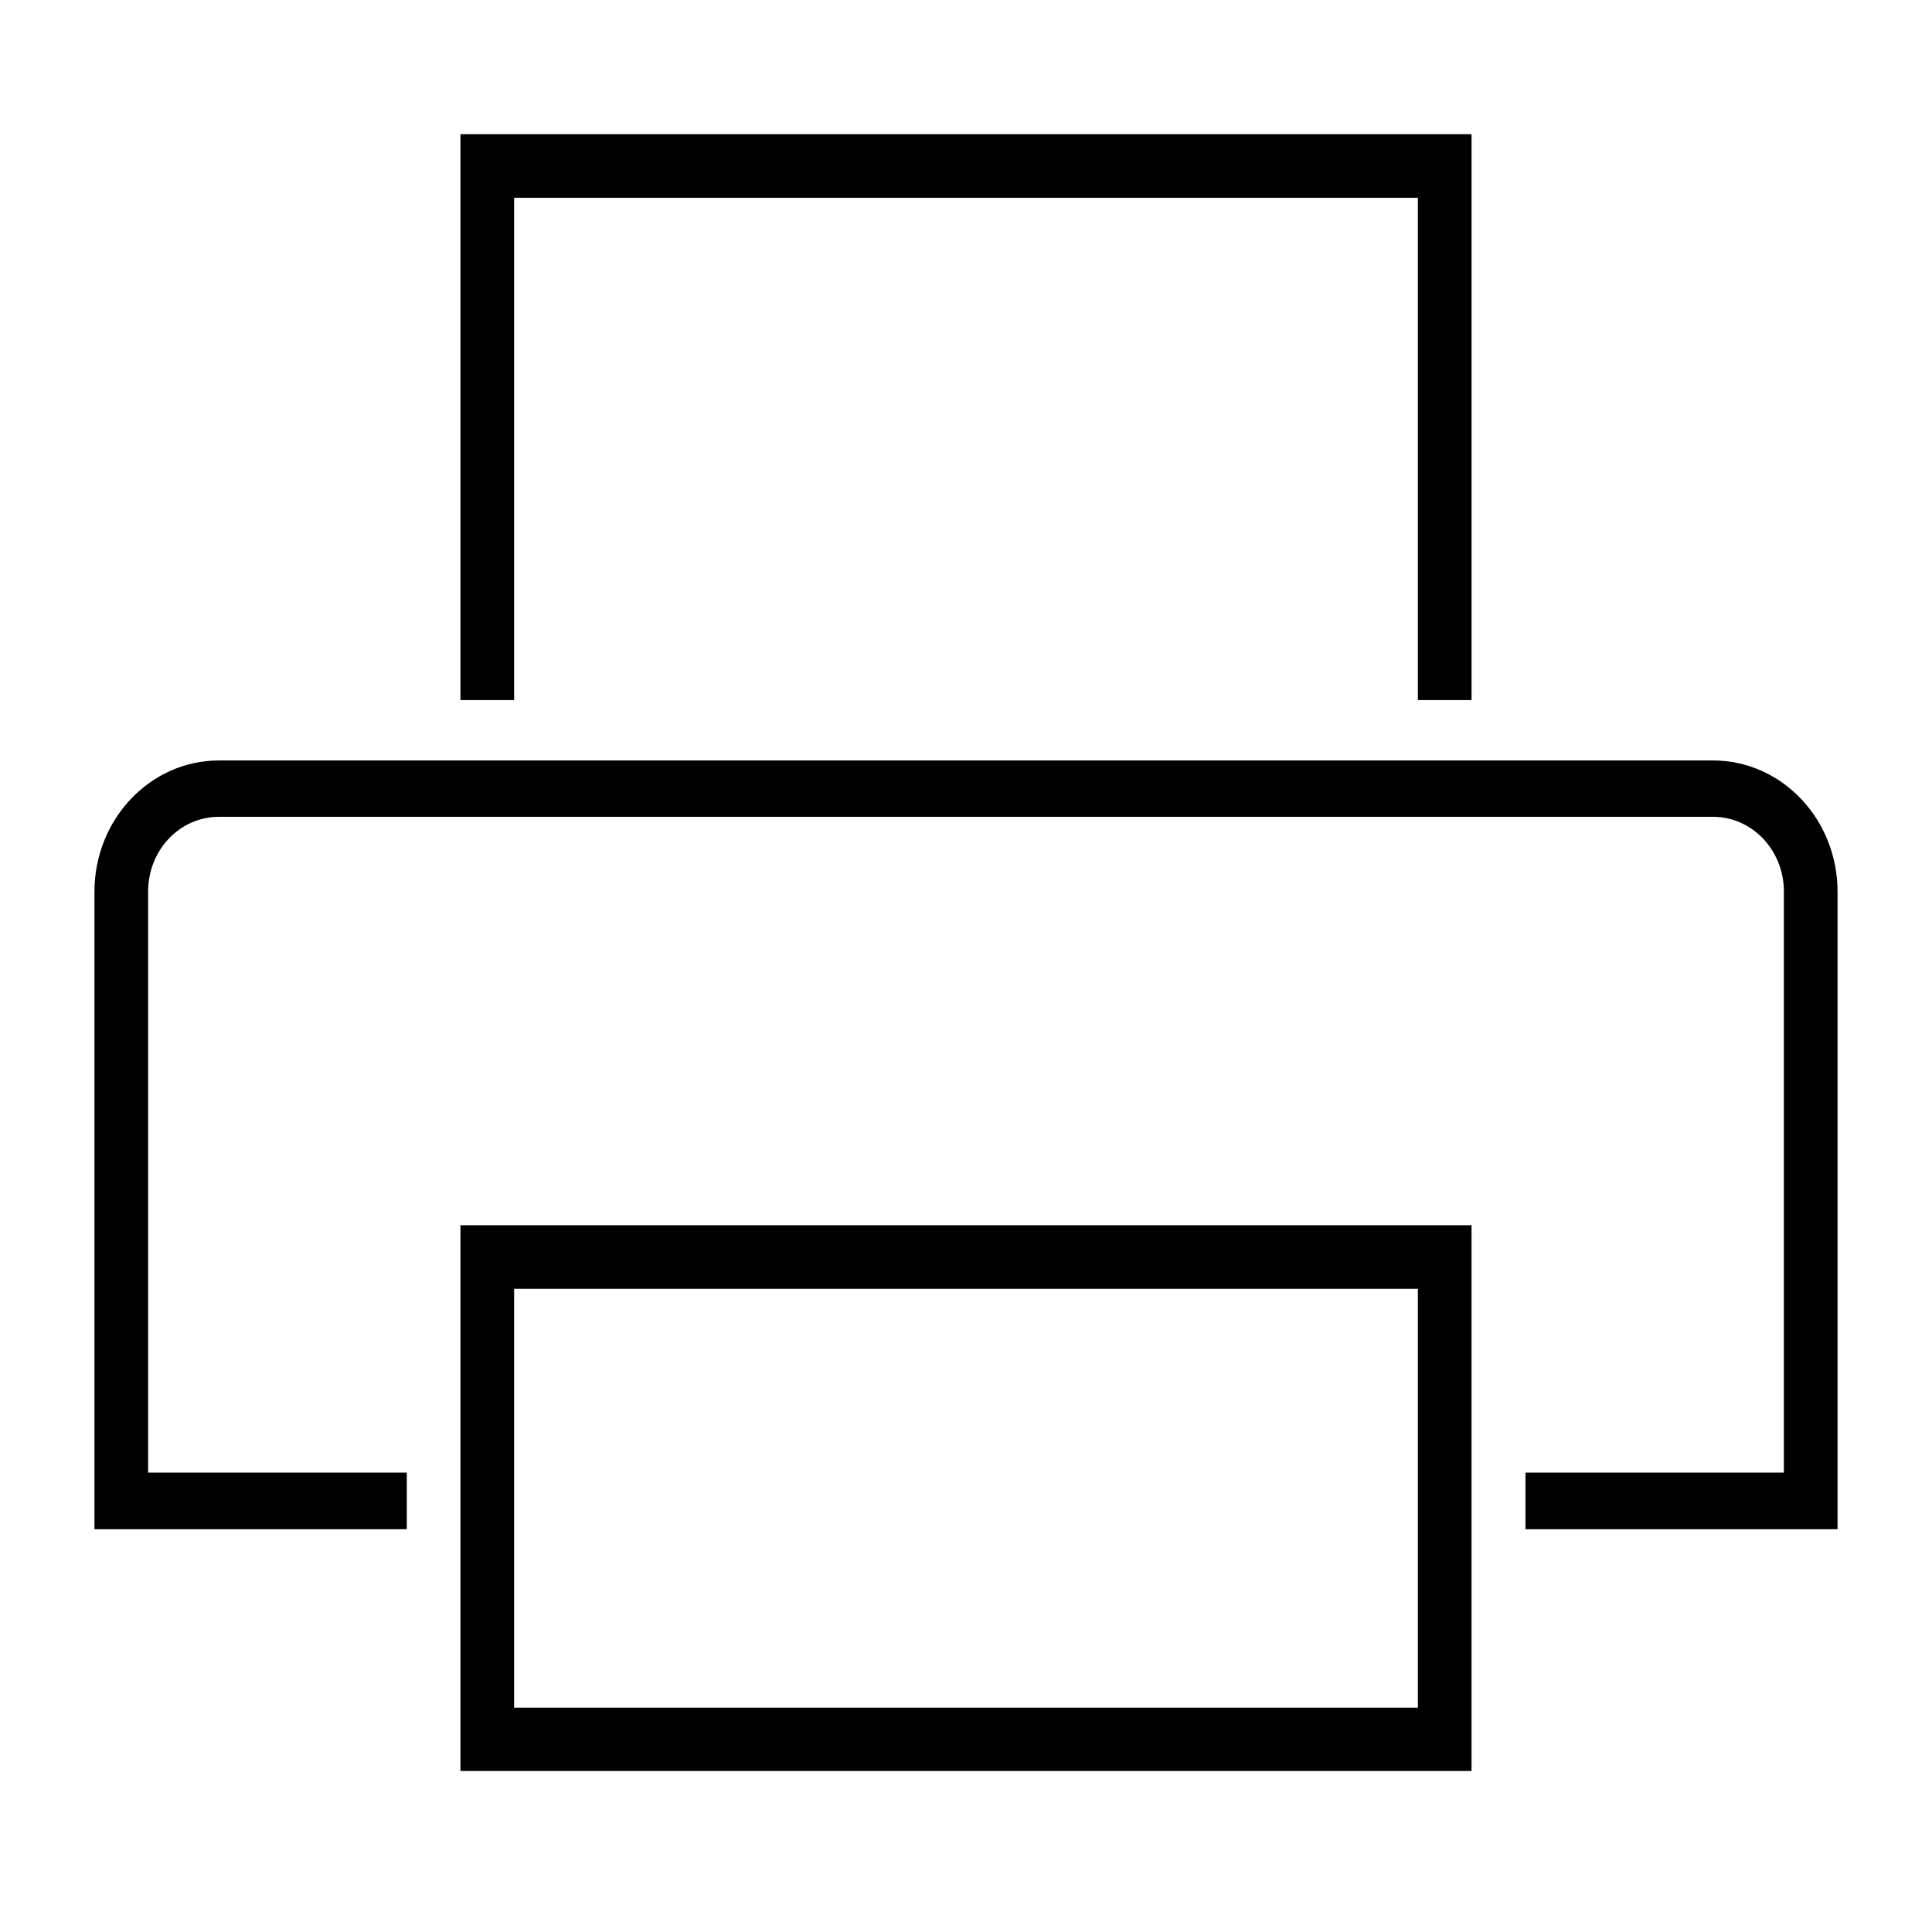
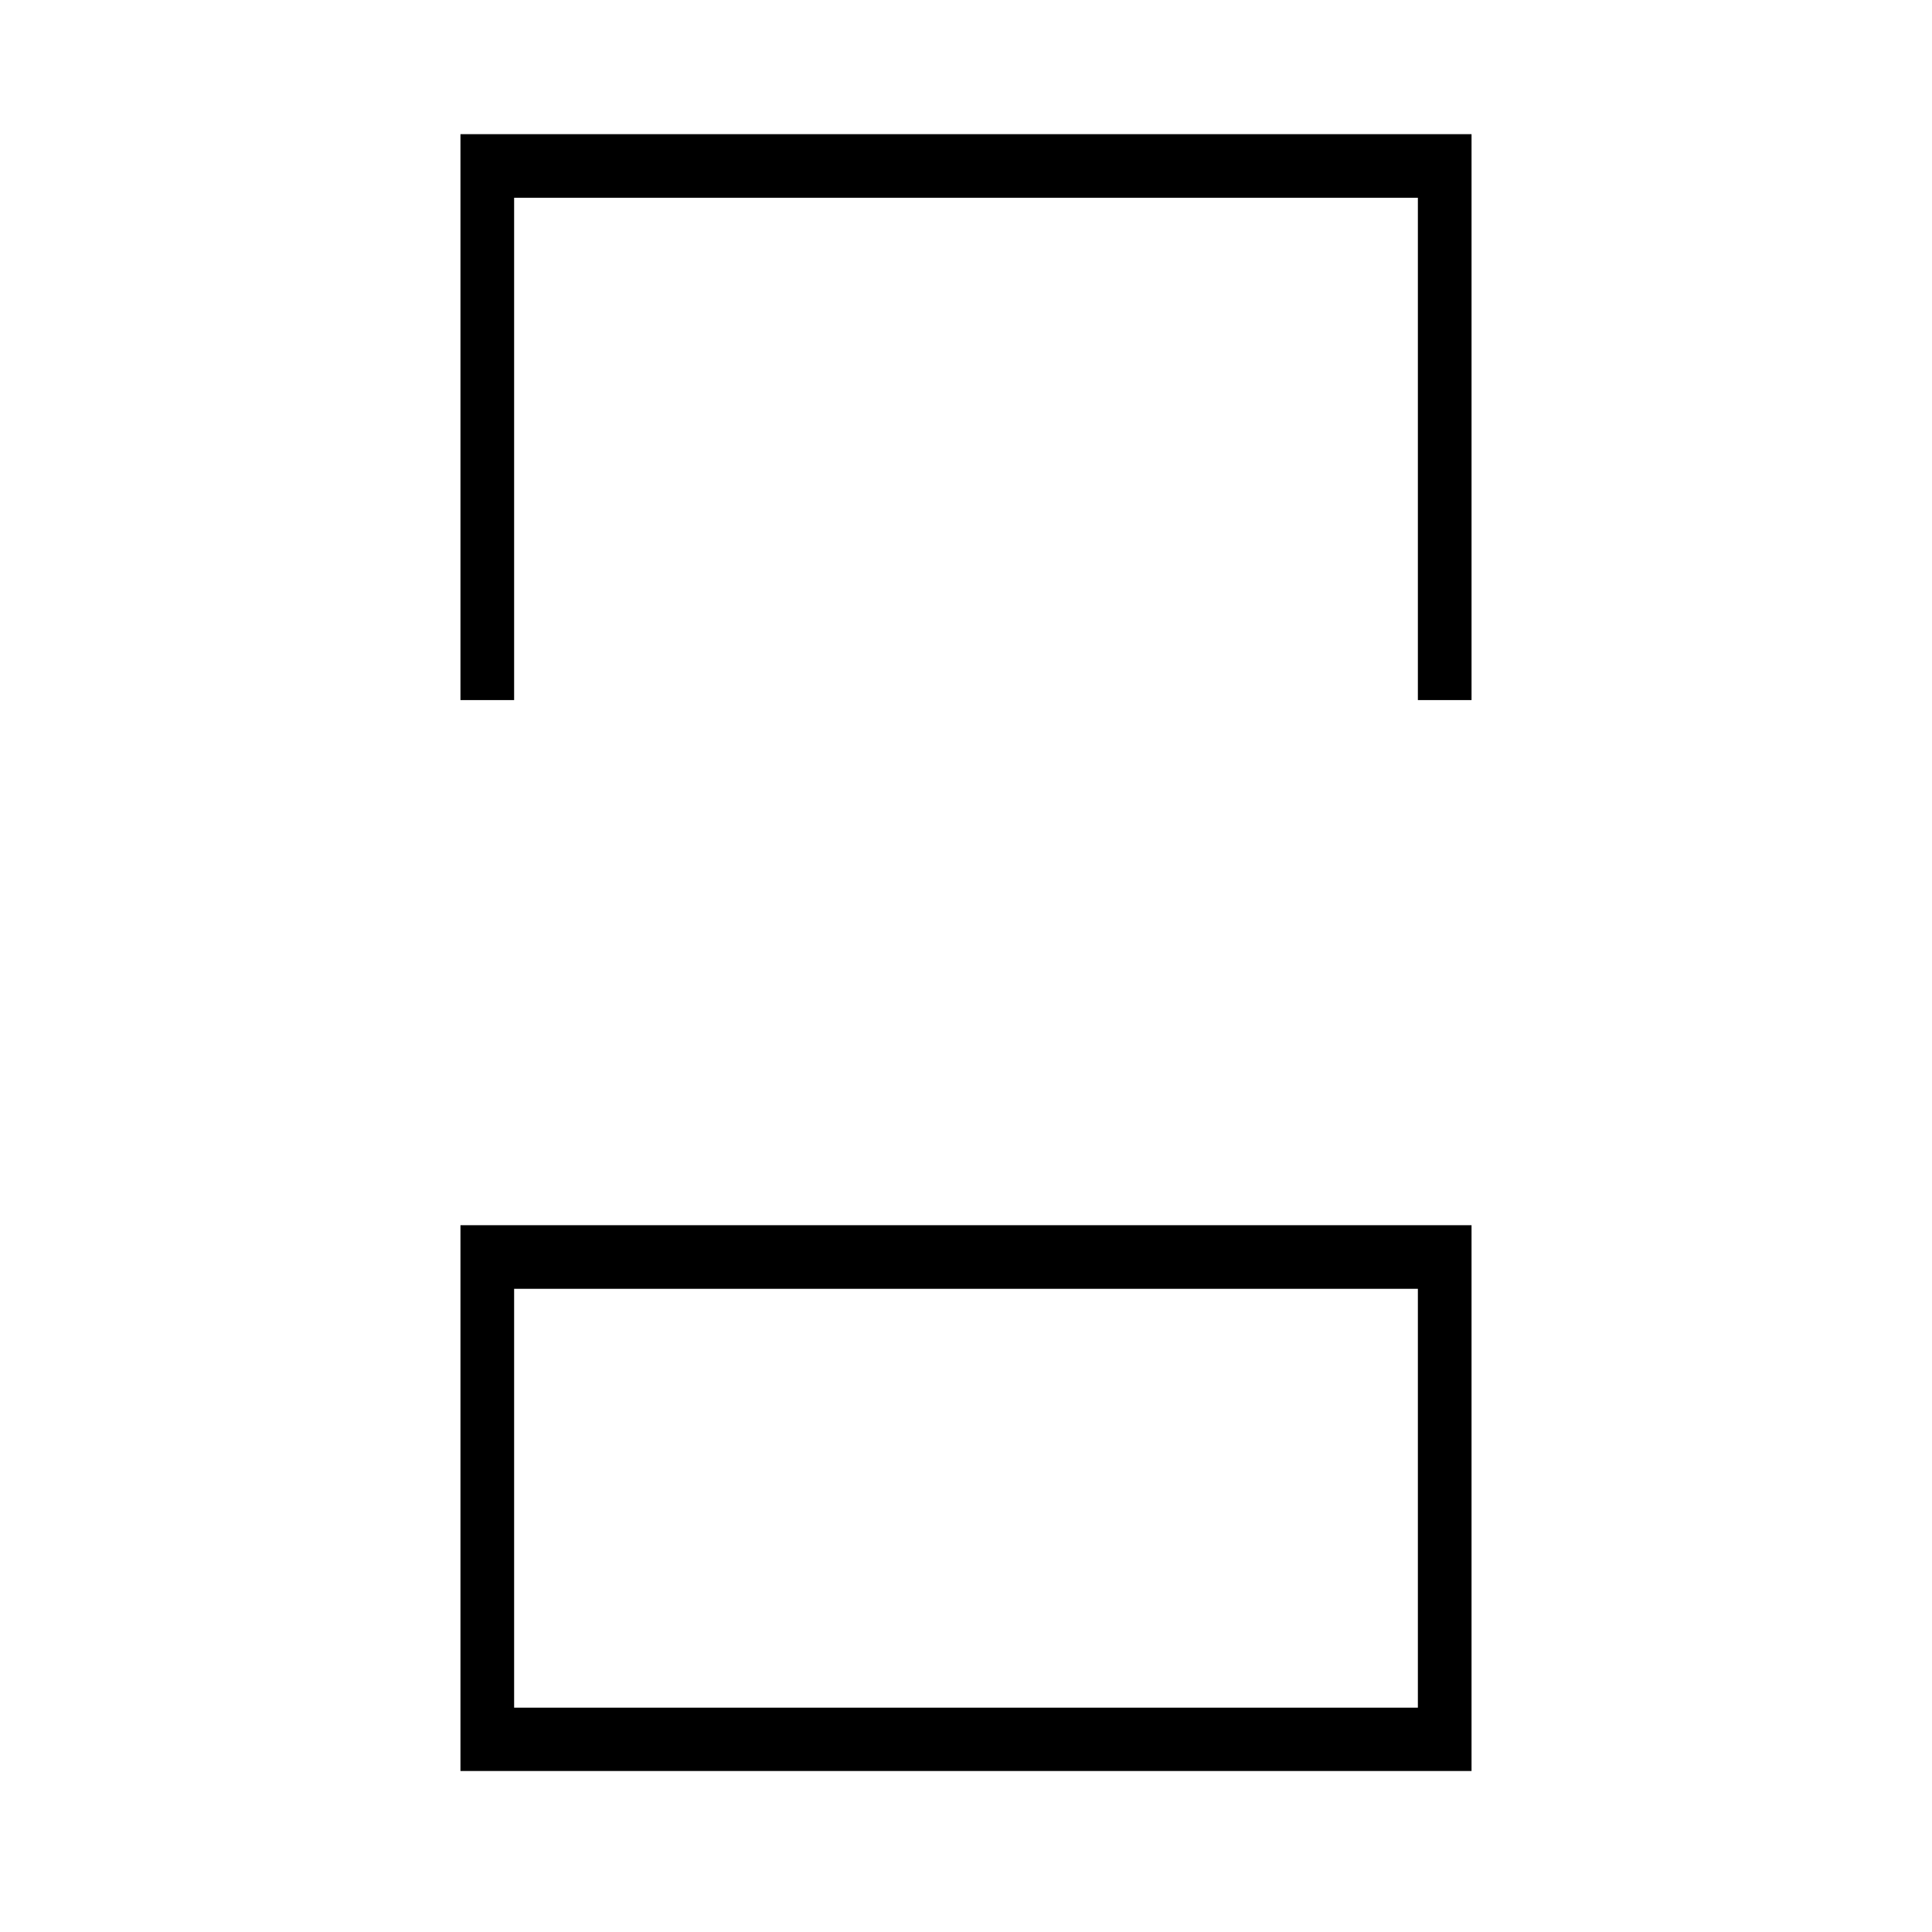
<svg xmlns="http://www.w3.org/2000/svg" id="NEW_STYLE" data-name="NEW STYLE" viewBox="0 0 72 72">
  <defs>
    <style>
      .cls-1 {
        stroke-width: 0px;
      }
    </style>
  </defs>
  <polygon class="cls-1" points="54.84 26.09 52.84 26.09 52.84 7.37 19.16 7.37 19.16 26.09 17.16 26.09 17.16 5 54.84 5 54.84 26.09" />
  <path class="cls-1" d="m54.84,66H17.16v-20.34h37.68v20.34Zm-35.68-2.36h33.68v-15.61H19.16v15.61Z" />
-   <path class="cls-1" d="m63.84,28.34H8.16c-2.56,0-4.64,2.19-4.64,4.89v23.76h11.64v-2.11H5.52v-21.66c0-1.54,1.18-2.78,2.64-2.78h55.68c1.46,0,2.64,1.25,2.64,2.78v21.66h-9.63v2.11h11.63v-23.76c0-2.7-2.08-4.89-4.64-4.89Z" />
</svg>